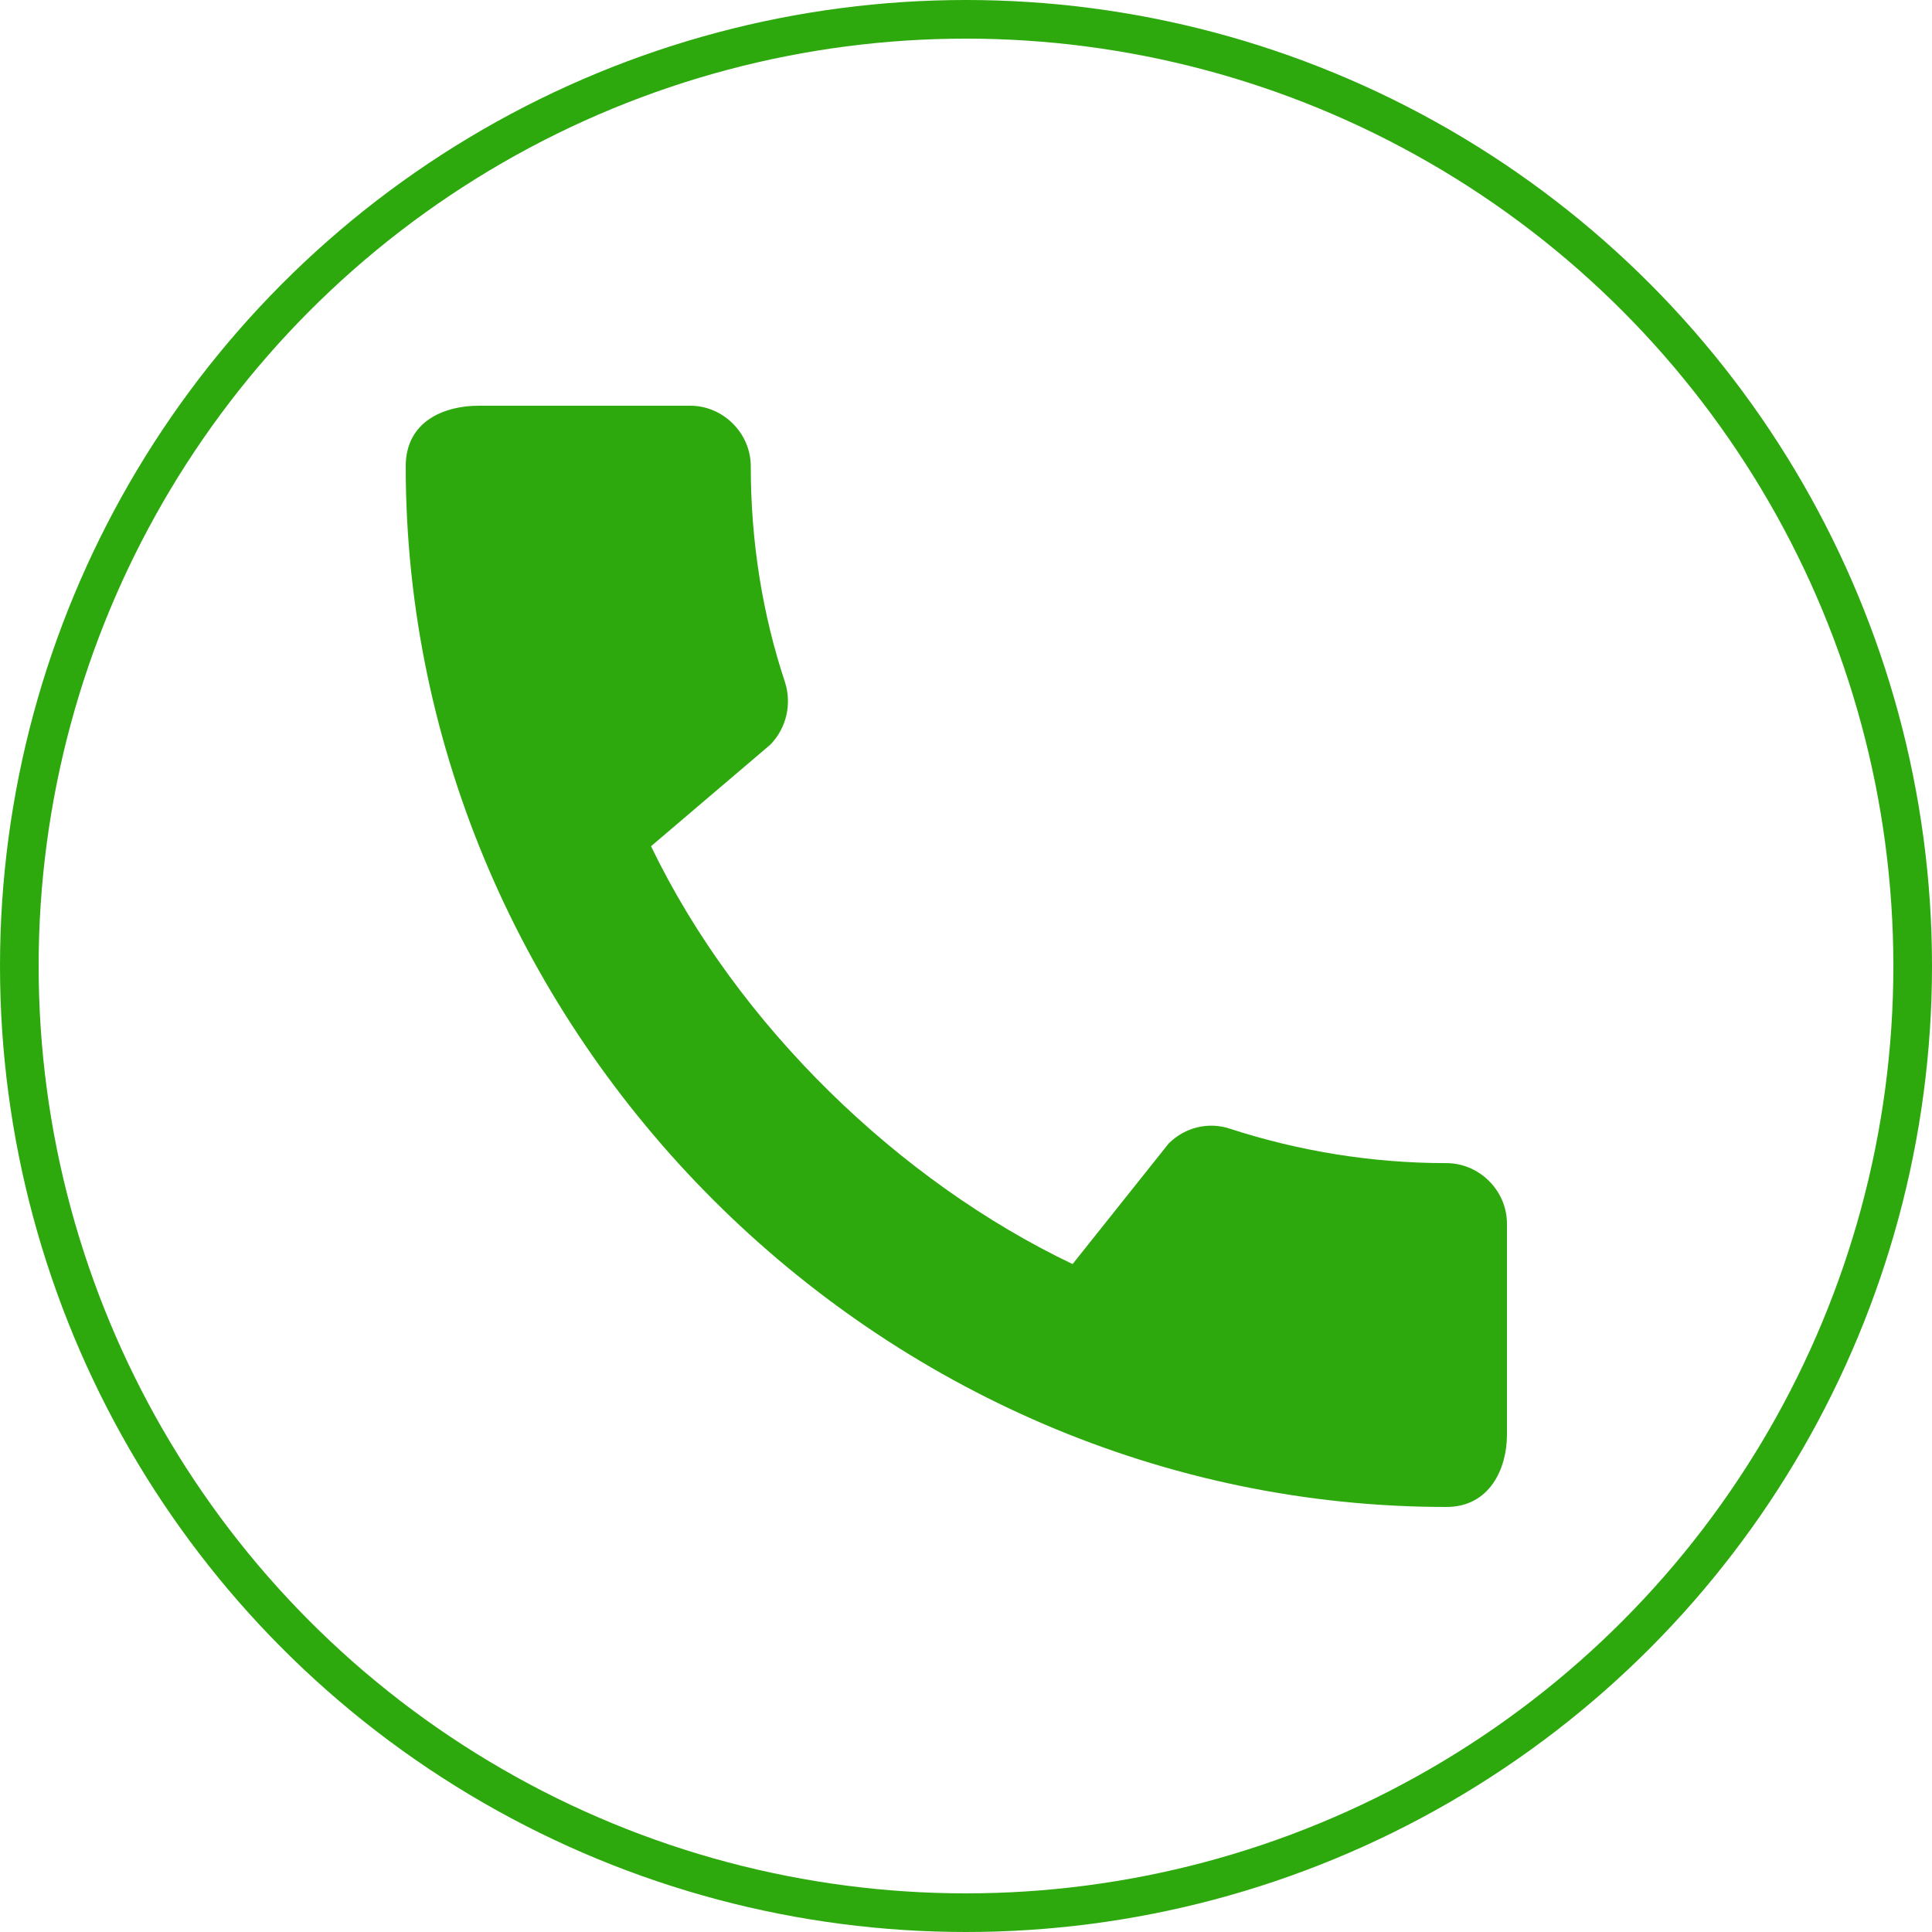
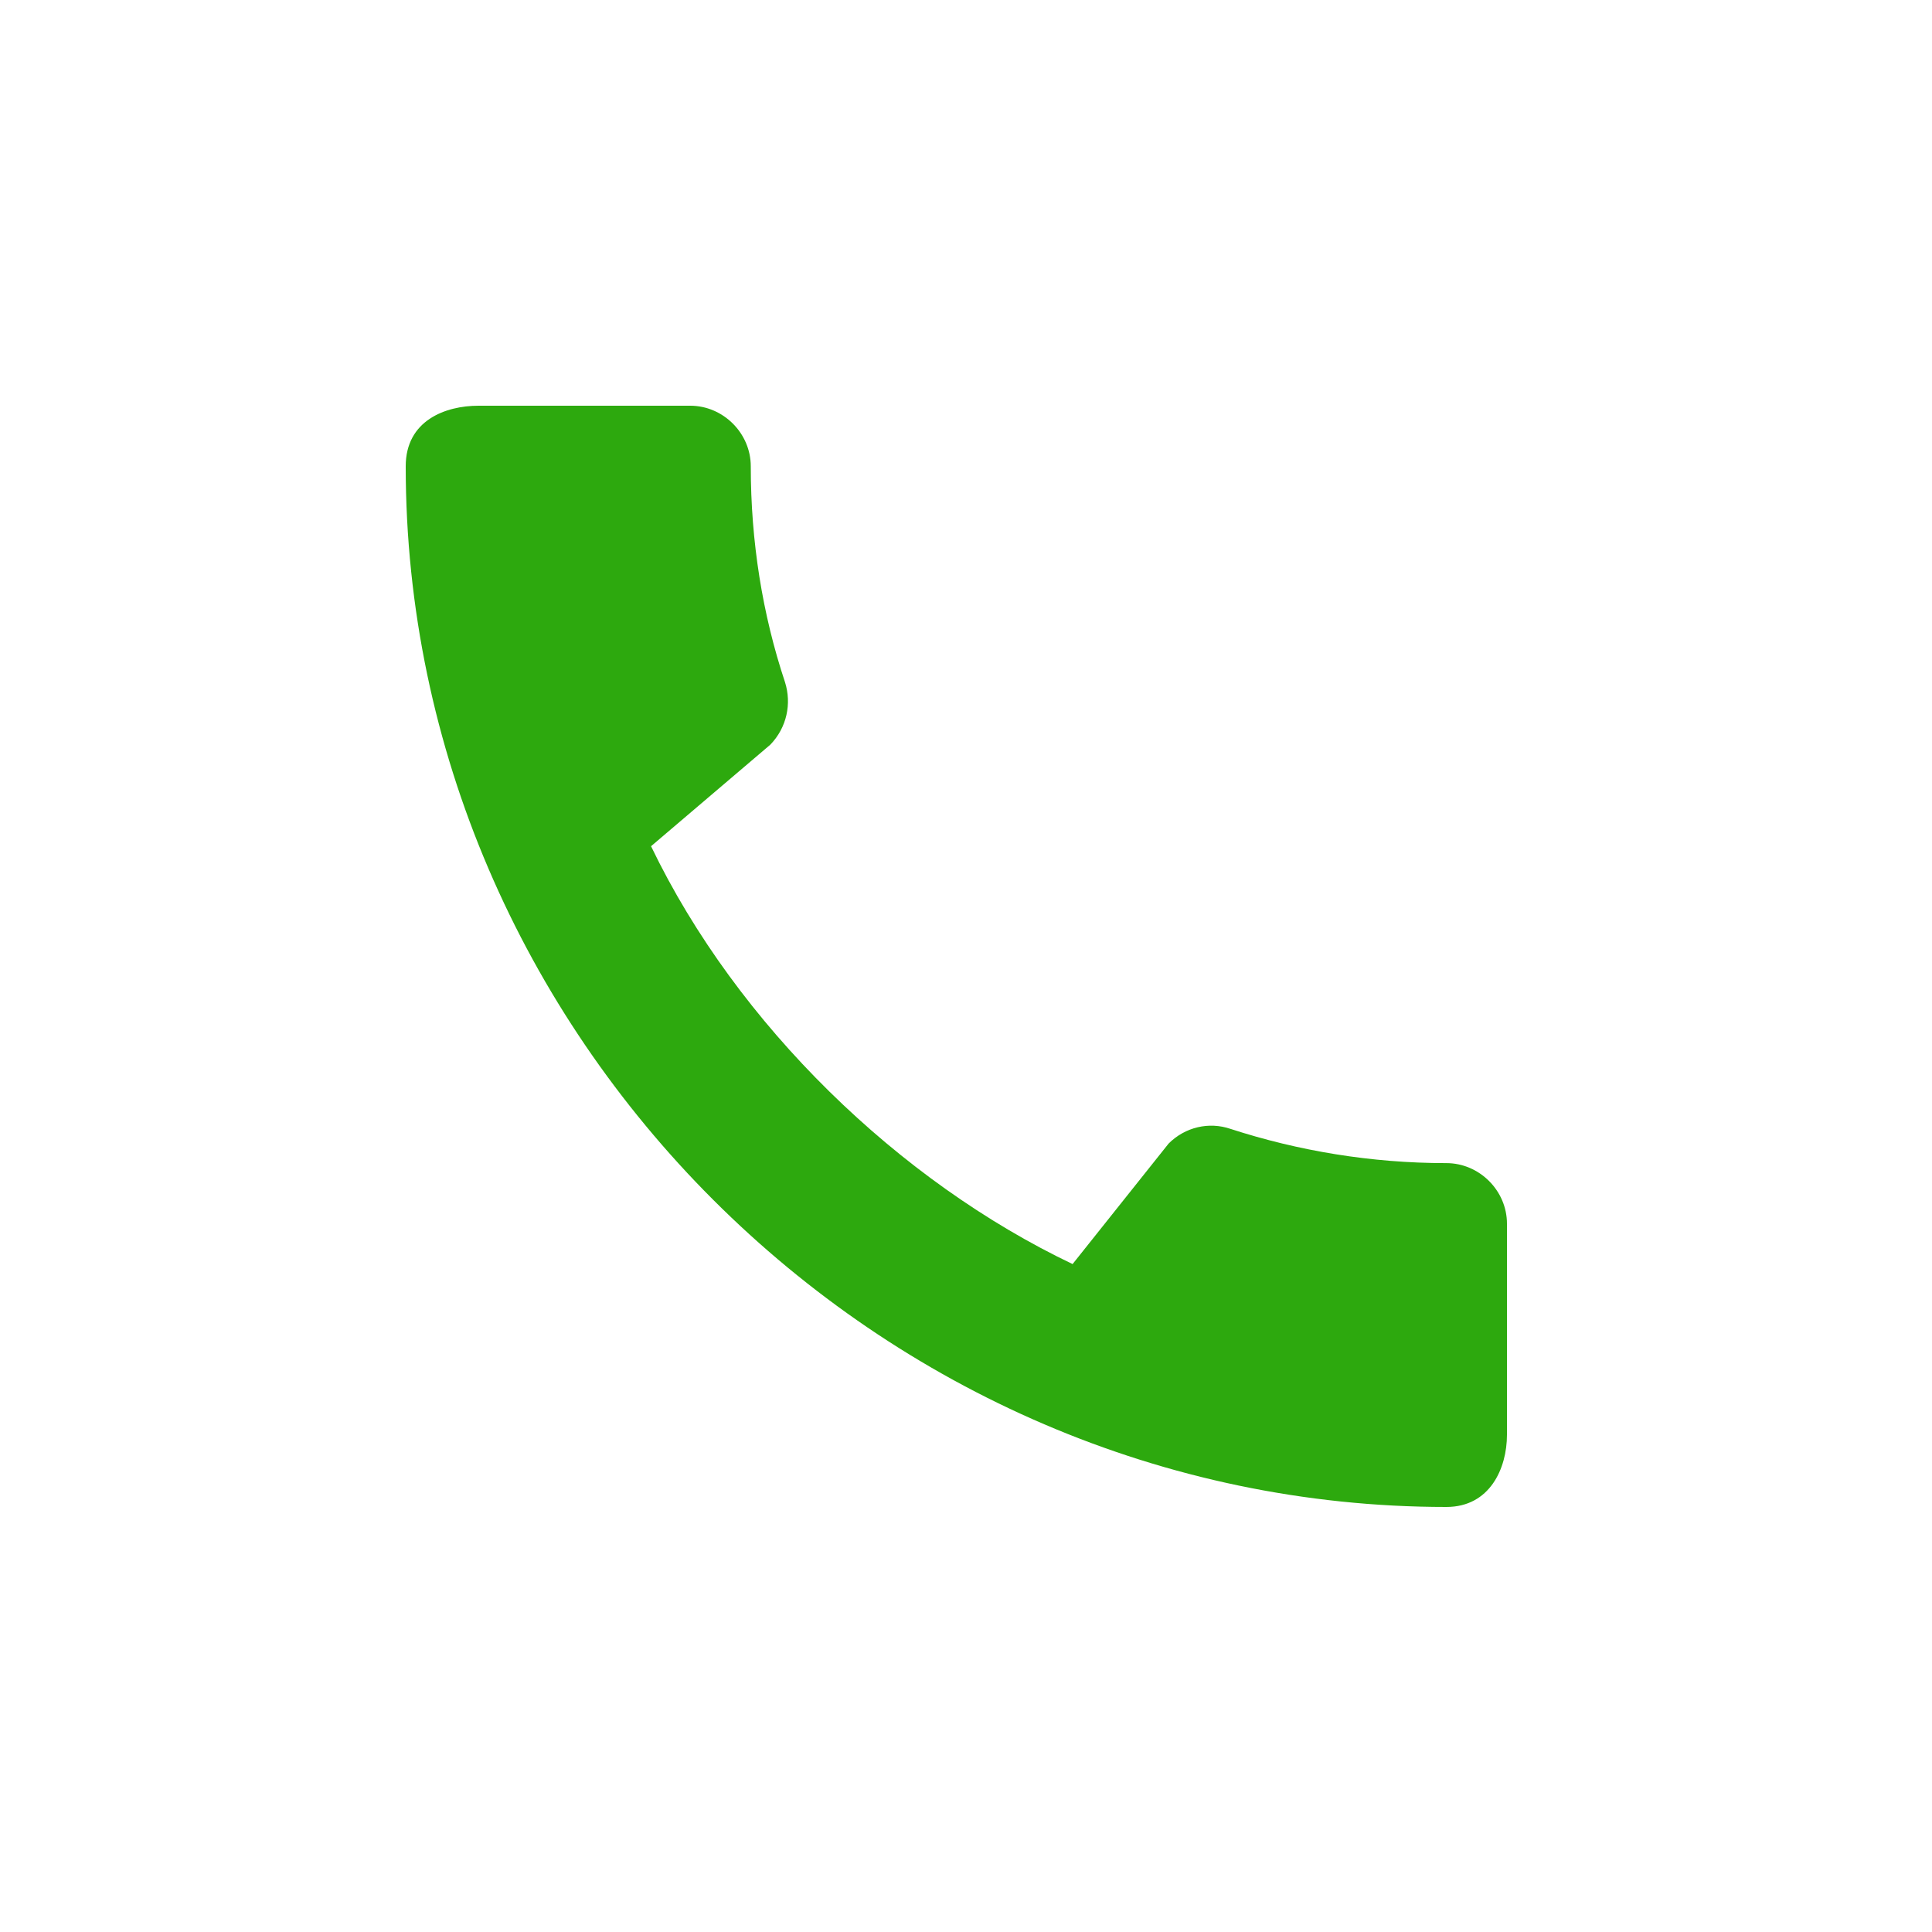
<svg xmlns="http://www.w3.org/2000/svg" width="100" height="100" viewBox="0 0 100 100" fill="none">
  <path d="M74.865 60.203C70.97 60.203 67.202 59.57 63.687 58.43C62.578 58.05 61.343 58.335 60.488 59.19L55.517 65.428C46.555 61.153 38.163 53.078 33.698 43.8L39.873 38.543C40.728 37.657 40.982 36.422 40.633 35.313C39.462 31.798 38.86 28.03 38.86 24.135C38.86 22.425 37.435 21 35.725 21H24.768C23.058 21 21 21.76 21 24.135C21 53.553 45.478 78 74.865 78C77.113 78 78 76.005 78 74.263V63.338C78 61.628 76.575 60.203 74.865 60.203Z" fill="#2DA90E" />
-   <circle cx="50" cy="50" r="49" stroke="#2DA90E" stroke-width="2" />
</svg>